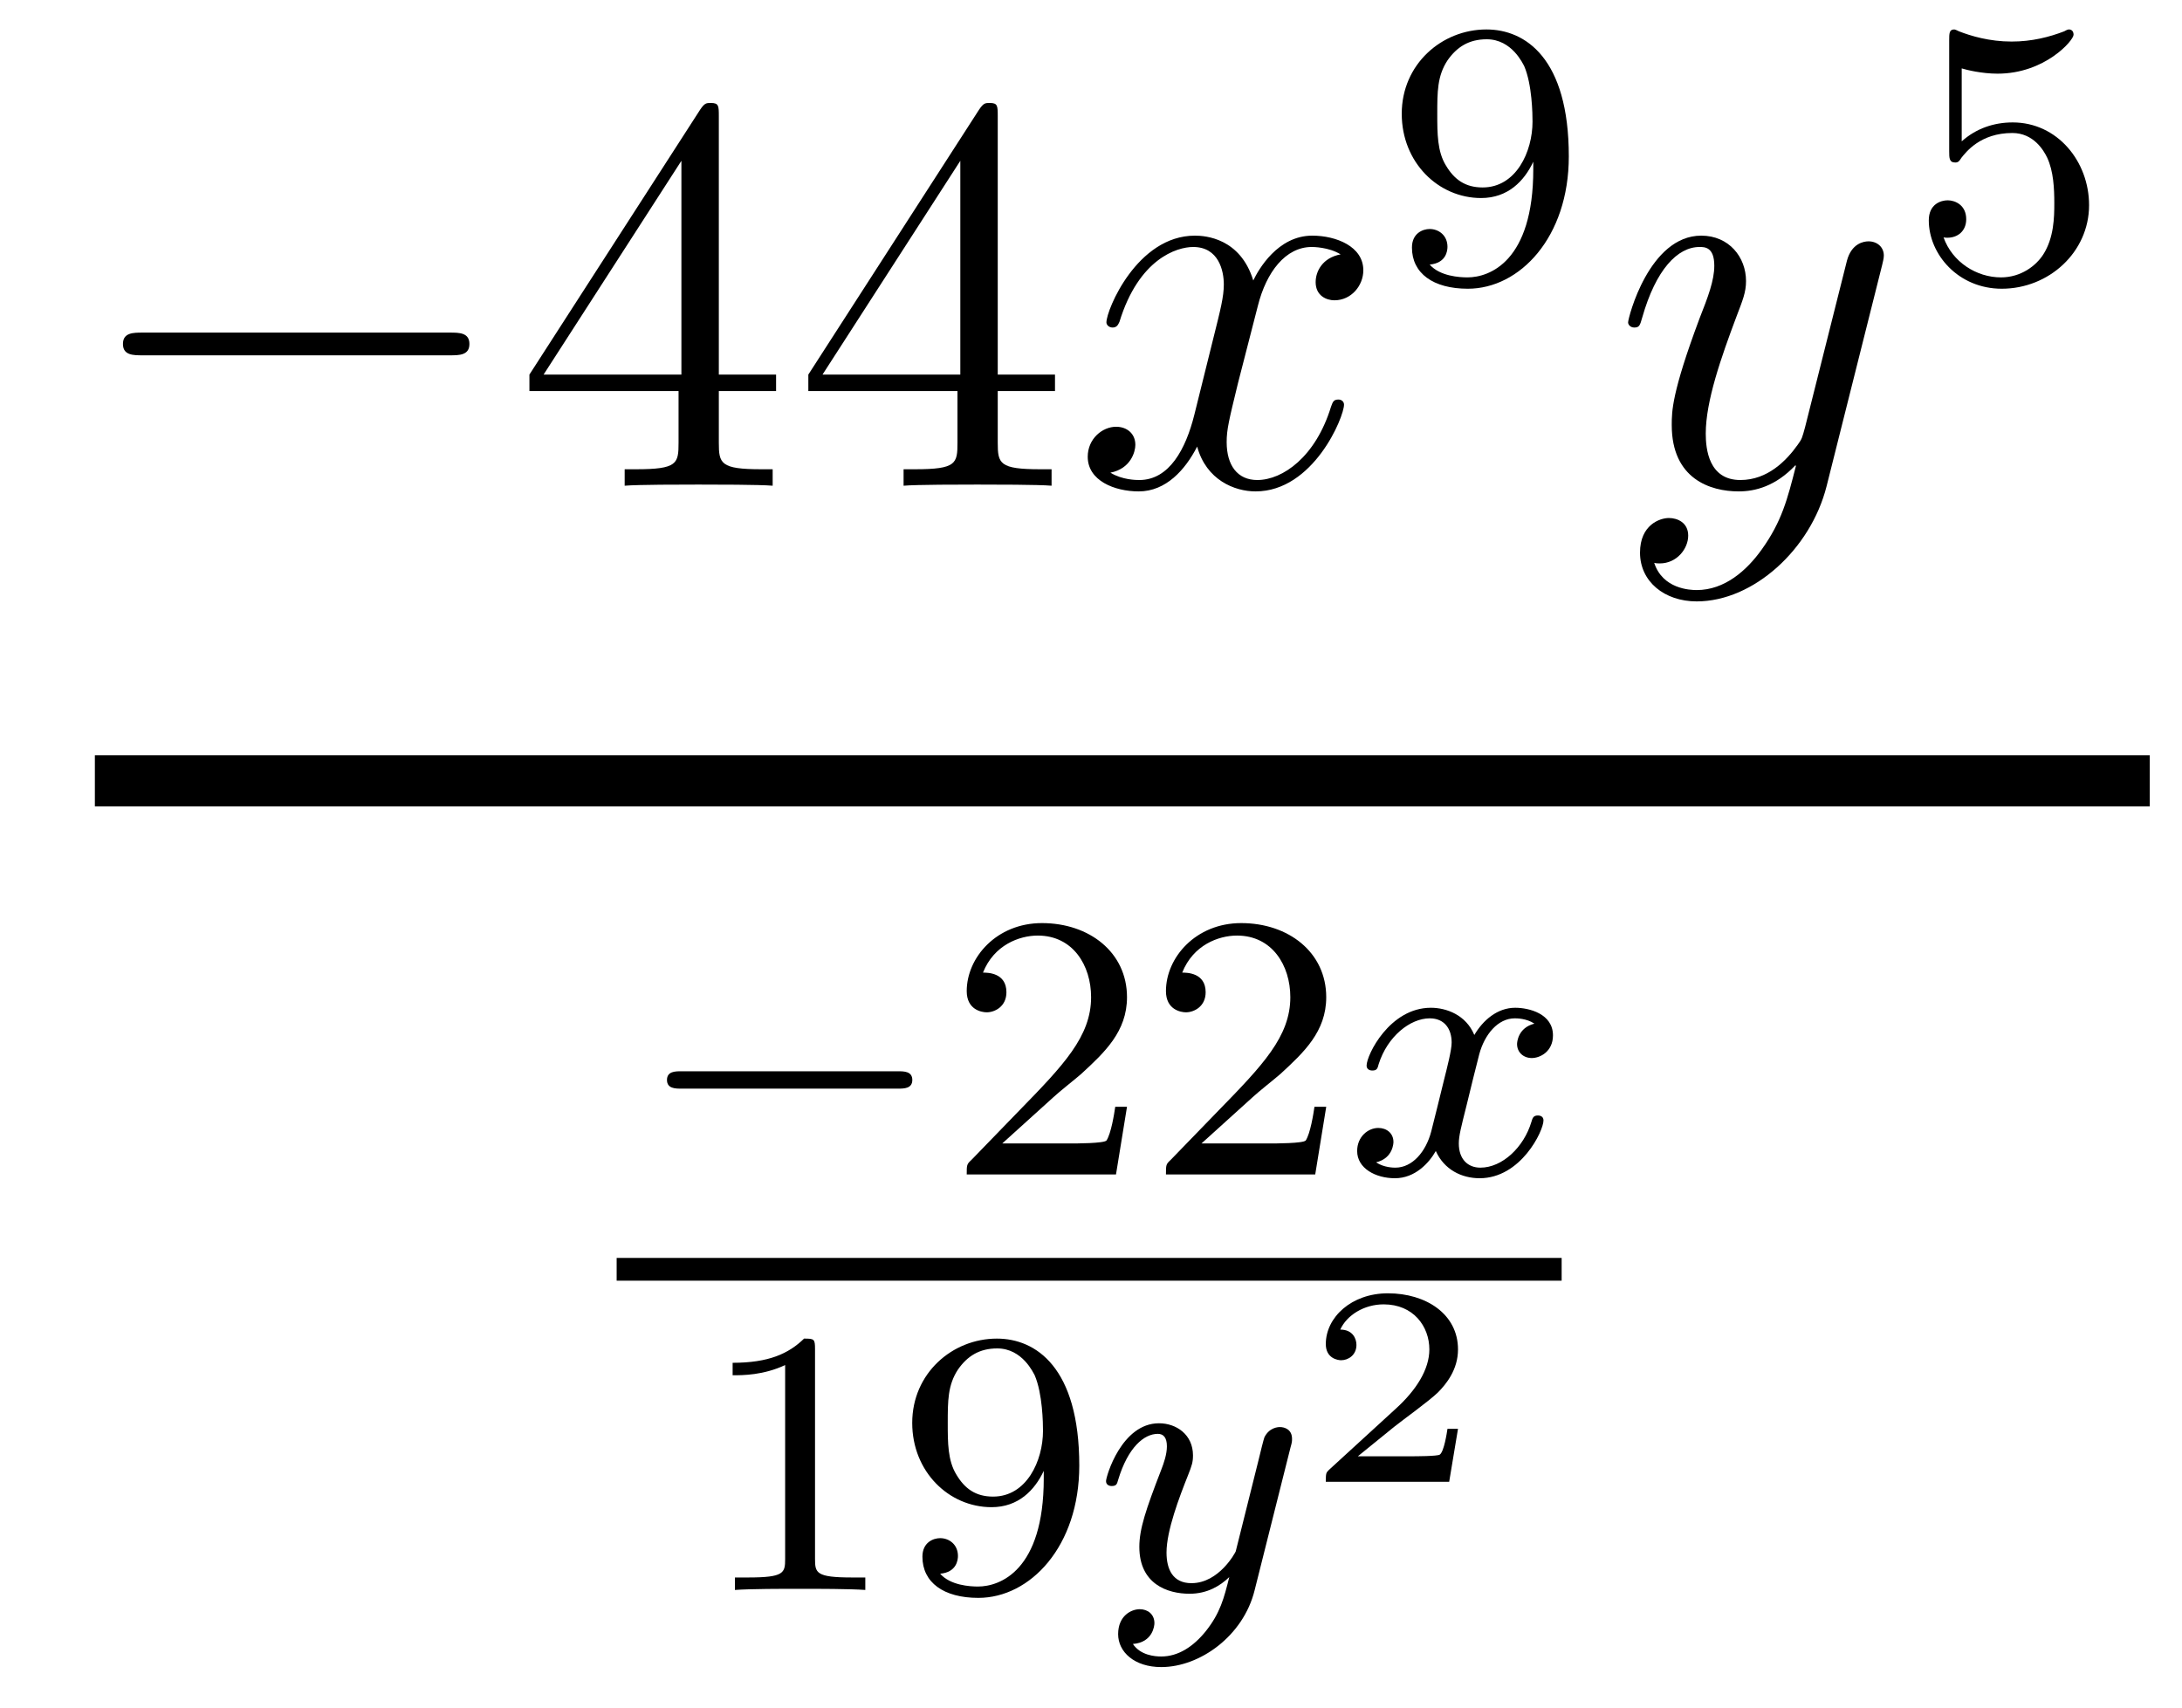
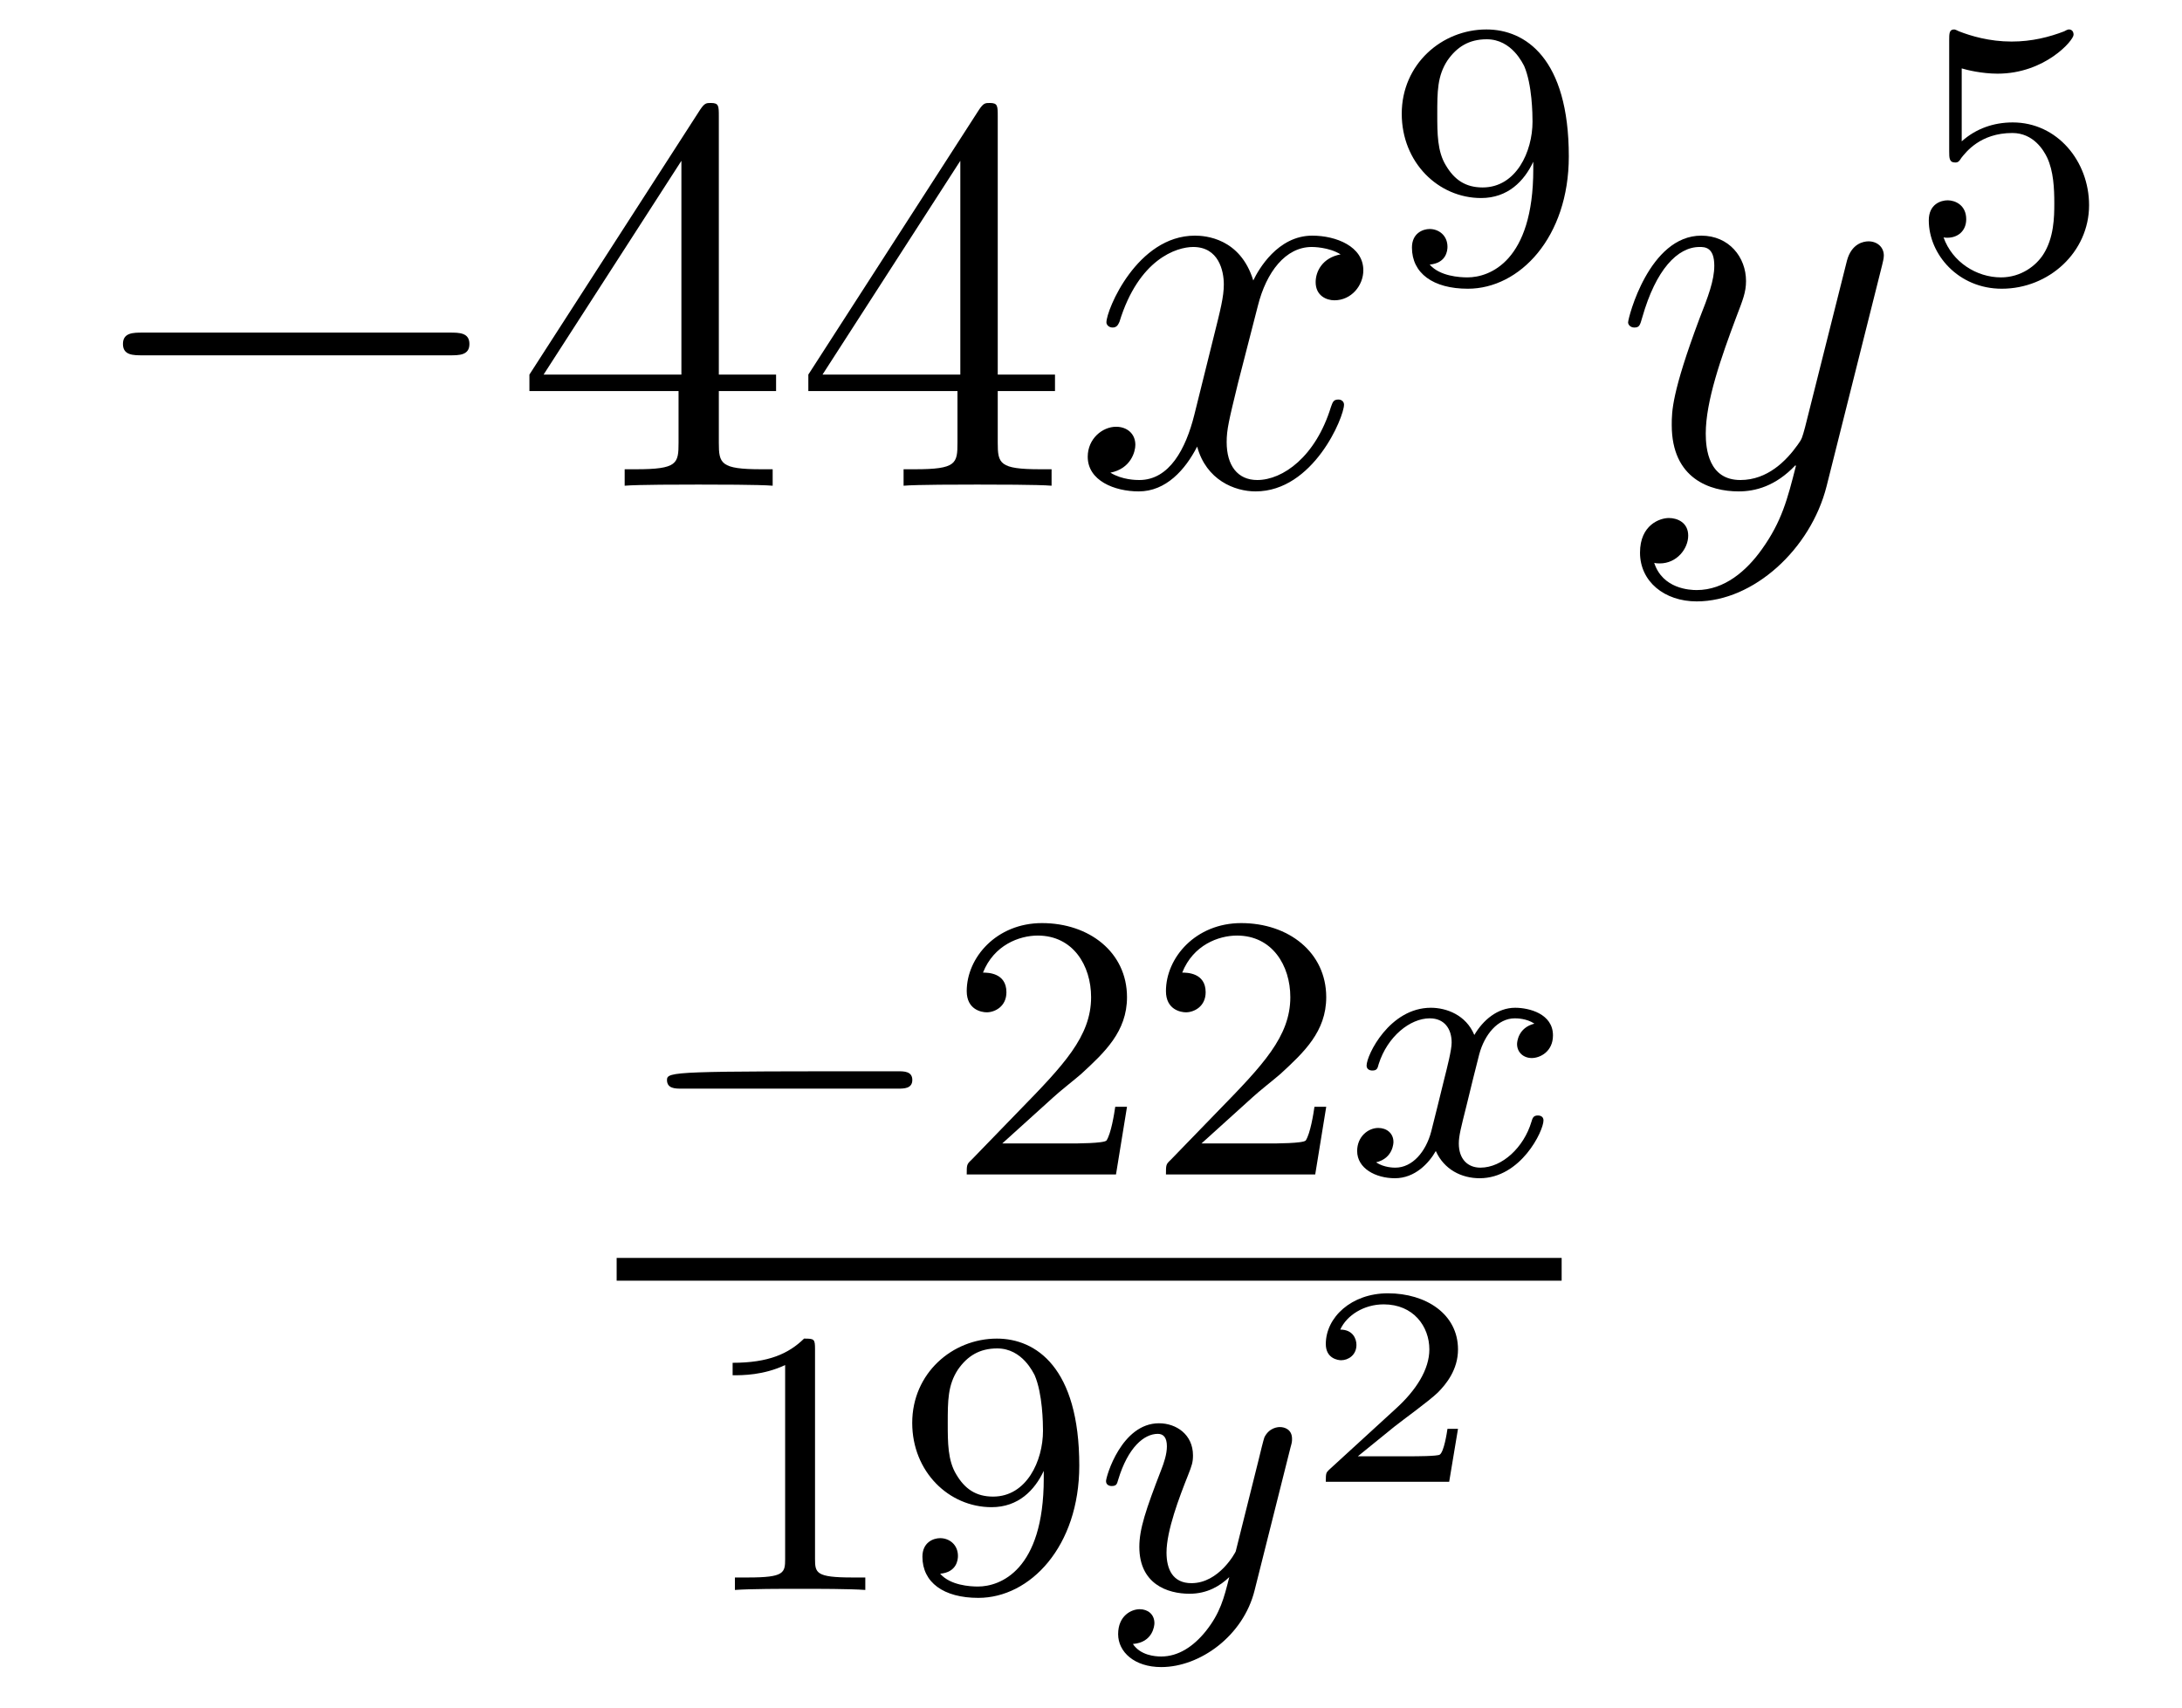
<svg xmlns="http://www.w3.org/2000/svg" height="36pt" version="1.1" viewBox="0 -36 46 36" width="46pt">
  <g id="page1">
    <g transform="matrix(1 0 0 1 -128 631)">
      <path d="M137.478 -659.509C137.681 -659.509 137.896 -659.509 137.896 -659.748C137.896 -659.988 137.681 -659.988 137.478 -659.988H131.011C130.808 -659.988 130.592 -659.988 130.592 -659.748C130.592 -659.509 130.808 -659.509 131.011 -659.509H137.478Z" fill-rule="evenodd" />
      <path d="M143.154 -664.542C143.154 -664.769 143.154 -664.829 142.986 -664.829C142.891 -664.829 142.855 -664.829 142.759 -664.686L139.161 -659.103V-658.756H142.305V-657.668C142.305 -657.226 142.281 -657.107 141.408 -657.107H141.169V-656.76C141.444 -656.784 142.389 -656.784 142.723 -656.784S144.015 -656.784 144.289 -656.76V-657.107H144.05C143.19 -657.107 143.154 -657.226 143.154 -657.668V-658.756H144.361V-659.103H143.154V-664.542ZM142.365 -663.61V-659.103H139.46L142.365 -663.61ZM149.034 -664.542C149.034 -664.769 149.034 -664.829 148.866 -664.829C148.771 -664.829 148.735 -664.829 148.639 -664.686L145.041 -659.103V-658.756H148.185V-657.668C148.185 -657.226 148.161 -657.107 147.288 -657.107H147.049V-656.76C147.324 -656.784 148.269 -656.784 148.603 -656.784C148.938 -656.784 149.894 -656.784 150.169 -656.76V-657.107H149.93C149.069 -657.107 149.034 -657.226 149.034 -657.668V-658.756H150.241V-659.103H149.034V-664.542ZM148.245 -663.61V-659.103H145.34L148.245 -663.61Z" fill-rule="evenodd" />
      <path d="M156.262 -661.637C155.88 -661.566 155.736 -661.279 155.736 -661.052C155.736 -660.765 155.964 -660.669 156.131 -660.669C156.489 -660.669 156.741 -660.98 156.741 -661.302C156.741 -661.805 156.167 -662.032 155.664 -662.032C154.935 -662.032 154.529 -661.314 154.421 -661.087C154.146 -661.984 153.405 -662.032 153.19 -662.032C151.971 -662.032 151.325 -660.466 151.325 -660.203C151.325 -660.155 151.373 -660.095 151.457 -660.095C151.552 -660.095 151.576 -660.167 151.6 -660.215C152.007 -661.542 152.808 -661.793 153.154 -661.793C153.692 -661.793 153.8 -661.291 153.8 -661.004C153.8 -660.741 153.728 -660.466 153.585 -659.892L153.178 -658.254C152.999 -657.537 152.652 -656.88 152.019 -656.88C151.959 -656.88 151.66 -656.88 151.409 -657.035C151.839 -657.119 151.935 -657.477 151.935 -657.621C151.935 -657.86 151.756 -658.003 151.529 -658.003C151.242 -658.003 150.931 -657.752 150.931 -657.37C150.931 -656.868 151.493 -656.64 152.007 -656.64C152.58 -656.64 152.987 -657.095 153.238 -657.585C153.429 -656.88 154.027 -656.64 154.469 -656.64C155.689 -656.64 156.334 -658.207 156.334 -658.469C156.334 -658.529 156.286 -658.577 156.215 -658.577C156.107 -658.577 156.095 -658.517 156.059 -658.422C155.736 -657.37 155.043 -656.88 154.505 -656.88C154.087 -656.88 153.86 -657.19 153.86 -657.68C153.86 -657.943 153.907 -658.135 154.099 -658.924L154.517 -660.549C154.696 -661.267 155.103 -661.793 155.653 -661.793C155.677 -661.793 156.011 -661.793 156.262 -661.637Z" fill-rule="evenodd" />
      <path d="M160.324 -663.431C160.324 -661.486 159.399 -661.152 158.937 -661.152C158.77 -661.152 158.355 -661.176 158.14 -661.422C158.491 -661.454 158.515 -661.717 158.515 -661.797C158.515 -662.036 158.332 -662.172 158.14 -662.172C157.997 -662.172 157.766 -662.084 157.766 -661.781C157.766 -661.239 158.212 -660.913 158.945 -660.913C160.037 -660.913 161.073 -661.996 161.073 -663.702C161.073 -665.773 160.156 -666.379 159.336 -666.379C158.395 -666.379 157.551 -665.646 157.551 -664.602C157.551 -663.574 158.323 -662.825 159.224 -662.825C159.79 -662.825 160.133 -663.184 160.324 -663.59V-663.431ZM159.256 -663.048C158.889 -663.048 158.658 -663.216 158.483 -663.51C158.3 -663.805 158.3 -664.188 158.3 -664.594C158.3 -665.064 158.3 -665.399 158.515 -665.726C158.714 -666.012 158.969 -666.172 159.343 -666.172C159.878 -666.172 160.108 -665.646 160.133 -665.606C160.3 -665.216 160.308 -664.594 160.308 -664.435C160.308 -663.805 159.965 -663.048 159.256 -663.048Z" fill-rule="evenodd" />
      <path d="M165.144 -655.421C164.821 -654.967 164.355 -654.56 163.769 -654.56C163.626 -654.56 163.052 -654.584 162.873 -655.134C162.908 -655.122 162.968 -655.122 162.992 -655.122C163.351 -655.122 163.59 -655.433 163.59 -655.708C163.59 -655.983 163.363 -656.079 163.183 -656.079C162.992 -656.079 162.574 -655.935 162.574 -655.349C162.574 -654.74 163.088 -654.321 163.769 -654.321C164.965 -654.321 166.172 -655.421 166.507 -656.748L167.678 -661.41C167.69 -661.47 167.714 -661.542 167.714 -661.613C167.714 -661.793 167.571 -661.912 167.391 -661.912C167.284 -661.912 167.033 -661.864 166.937 -661.506L166.053 -657.991C165.993 -657.776 165.993 -657.752 165.897 -657.621C165.658 -657.286 165.263 -656.88 164.69 -656.88C164.02 -656.88 163.96 -657.537 163.96 -657.86C163.96 -658.541 164.283 -659.462 164.606 -660.322C164.738 -660.669 164.809 -660.836 164.809 -661.075C164.809 -661.578 164.451 -662.032 163.865 -662.032C162.765 -662.032 162.323 -660.298 162.323 -660.203C162.323 -660.155 162.371 -660.095 162.454 -660.095C162.562 -660.095 162.574 -660.143 162.622 -660.31C162.908 -661.314 163.363 -661.793 163.829 -661.793C163.937 -661.793 164.14 -661.793 164.14 -661.398C164.14 -661.087 164.008 -660.741 163.829 -660.287C163.243 -658.72 163.243 -658.326 163.243 -658.039C163.243 -656.903 164.056 -656.64 164.654 -656.64C165.001 -656.64 165.431 -656.748 165.849 -657.19L165.861 -657.178C165.682 -656.473 165.562 -656.007 165.144 -655.421Z" fill-rule="evenodd" />
      <path d="M169.356 -665.558C169.459 -665.526 169.778 -665.447 170.112 -665.447C171.109 -665.447 171.714 -666.148 171.714 -666.267C171.714 -666.355 171.658 -666.379 171.618 -666.379C171.603 -666.379 171.587 -666.379 171.515 -666.339C171.204 -666.22 170.838 -666.124 170.408 -666.124C169.937 -666.124 169.547 -666.243 169.3 -666.339C169.22 -666.379 169.204 -666.379 169.196 -666.379C169.092 -666.379 169.092 -666.291 169.092 -666.148V-663.813C169.092 -663.67 169.092 -663.574 169.22 -663.574C169.284 -663.574 169.308 -663.606 169.347 -663.67C169.443 -663.789 169.746 -664.196 170.423 -664.196C170.87 -664.196 171.085 -663.829 171.157 -663.678C171.292 -663.391 171.308 -663.024 171.308 -662.713C171.308 -662.419 171.3 -661.988 171.077 -661.638C170.925 -661.399 170.607 -661.152 170.184 -661.152C169.666 -661.152 169.156 -661.478 168.973 -661.996C168.997 -661.988 169.045 -661.988 169.053 -661.988C169.276 -661.988 169.451 -662.132 169.451 -662.379C169.451 -662.674 169.22 -662.777 169.061 -662.777C168.917 -662.777 168.662 -662.697 168.662 -662.355C168.662 -661.638 169.284 -660.913 170.2 -660.913C171.196 -660.913 172.041 -661.686 172.041 -662.674C172.041 -663.598 171.372 -664.419 170.431 -664.419C170.033 -664.419 169.658 -664.291 169.356 -664.02V-665.558Z" fill-rule="evenodd" />
-       <path d="M130 -650H173.32V-651.078H130" />
-       <path d="M146.93 -644.049C147.057 -644.049 147.233 -644.049 147.233 -644.232C147.233 -644.415 147.057 -644.415 146.93 -644.415H142.364C142.237 -644.415 142.061 -644.415 142.061 -644.232C142.061 -644.049 142.237 -644.049 142.364 -644.049H146.93Z" fill-rule="evenodd" />
+       <path d="M146.93 -644.049C147.057 -644.049 147.233 -644.049 147.233 -644.232C147.233 -644.415 147.057 -644.415 146.93 -644.415C142.237 -644.415 142.061 -644.415 142.061 -644.232C142.061 -644.049 142.237 -644.049 142.364 -644.049H146.93Z" fill-rule="evenodd" />
      <path d="M150.205 -643.866C150.332 -643.985 150.667 -644.248 150.795 -644.36C151.288 -644.814 151.759 -645.252 151.759 -645.977C151.759 -646.925 150.962 -647.539 149.966 -647.539C149.01 -647.539 148.38 -646.814 148.38 -646.105C148.38 -645.714 148.691 -645.658 148.802 -645.658C148.97 -645.658 149.217 -645.778 149.217 -646.081C149.217 -646.495 148.818 -646.495 148.723 -646.495C148.954 -647.077 149.488 -647.276 149.878 -647.276C150.619 -647.276 151.002 -646.647 151.002 -645.977C151.002 -645.148 150.42 -644.543 149.48 -643.579L148.476 -642.543C148.38 -642.455 148.38 -642.439 148.38 -642.24H151.527L151.759 -643.666H151.511C151.488 -643.507 151.424 -643.108 151.328 -642.957C151.281 -642.893 150.675 -642.893 150.547 -642.893H149.129L150.205 -643.866ZM154.405 -643.866C154.532 -643.985 154.867 -644.248 154.995 -644.36C155.488 -644.814 155.959 -645.252 155.959 -645.977C155.959 -646.925 155.162 -647.539 154.166 -647.539C153.21 -647.539 152.58 -646.814 152.58 -646.105C152.58 -645.714 152.891 -645.658 153.002 -645.658C153.17 -645.658 153.417 -645.778 153.417 -646.081C153.417 -646.495 153.018 -646.495 152.923 -646.495C153.154 -647.077 153.688 -647.276 154.078 -647.276C154.819 -647.276 155.202 -646.647 155.202 -645.977C155.202 -645.148 154.62 -644.543 153.68 -643.579L152.676 -642.543C152.58 -642.455 152.58 -642.439 152.58 -642.24H155.727L155.959 -643.666H155.711C155.688 -643.507 155.624 -643.108 155.528 -642.957C155.481 -642.893 154.875 -642.893 154.747 -642.893H153.329L154.405 -643.866Z" fill-rule="evenodd" />
      <path d="M160.348 -645.419C159.998 -645.332 159.982 -645.021 159.982 -644.989C159.982 -644.814 160.117 -644.694 160.292 -644.694C160.468 -644.694 160.739 -644.83 160.739 -645.172C160.739 -645.627 160.237 -645.754 159.942 -645.754C159.567 -645.754 159.264 -645.491 159.081 -645.18C158.906 -645.603 158.492 -645.754 158.165 -645.754C157.296 -645.754 156.81 -644.758 156.81 -644.535C156.81 -644.463 156.866 -644.431 156.93 -644.431C157.026 -644.431 157.041 -644.471 157.065 -644.567C157.249 -645.148 157.727 -645.531 158.141 -645.531C158.452 -645.531 158.603 -645.308 158.603 -645.021C158.603 -644.862 158.508 -644.495 158.444 -644.24C158.388 -644.009 158.213 -643.3 158.173 -643.148C158.061 -642.718 157.775 -642.383 157.416 -642.383C157.384 -642.383 157.177 -642.383 157.01 -642.495C157.376 -642.582 157.376 -642.917 157.376 -642.925C157.376 -643.108 157.233 -643.22 157.057 -643.22C156.842 -643.22 156.611 -643.037 156.611 -642.734C156.611 -642.367 157.001 -642.16 157.408 -642.16C157.83 -642.16 158.125 -642.479 158.269 -642.734C158.444 -642.343 158.811 -642.16 159.193 -642.16C160.061 -642.16 160.539 -643.156 160.539 -643.379C160.539 -643.459 160.476 -643.483 160.42 -643.483C160.324 -643.483 160.308 -643.427 160.284 -643.347C160.125 -642.814 159.671 -642.383 159.209 -642.383C158.946 -642.383 158.754 -642.559 158.754 -642.893C158.754 -643.053 158.802 -643.236 158.914 -643.682C158.97 -643.921 159.145 -644.622 159.185 -644.774C159.296 -645.188 159.576 -645.531 159.934 -645.531C159.974 -645.531 160.181 -645.531 160.348 -645.419Z" fill-rule="evenodd" />
      <path d="M141 -640H160.922V-640.48H141" />
      <path d="M145.182 -638.556C145.182 -638.771 145.166 -638.779 144.951 -638.779C144.624 -638.46 144.202 -638.269 143.445 -638.269V-638.006C143.66 -638.006 144.09 -638.006 144.552 -638.221V-634.133C144.552 -633.838 144.529 -633.743 143.772 -633.743H143.493V-633.48C143.819 -633.504 144.505 -633.504 144.863 -633.504C145.222 -633.504 145.915 -633.504 146.242 -633.48V-633.743H145.963C145.206 -633.743 145.182 -633.838 145.182 -634.133V-638.556ZM150.004 -635.831C150.004 -633.886 149.079 -633.552 148.617 -633.552C148.45 -633.552 148.035 -633.576 147.82 -633.822C148.171 -633.854 148.195 -634.117 148.195 -634.197C148.195 -634.436 148.012 -634.572 147.82 -634.572C147.677 -634.572 147.446 -634.484 147.446 -634.181C147.446 -633.639 147.892 -633.313 148.625 -633.313C149.717 -633.313 150.753 -634.396 150.753 -636.102C150.753 -638.173 149.836 -638.779 149.016 -638.779C148.075 -638.779 147.231 -638.046 147.231 -637.002C147.231 -635.974 148.003 -635.225 148.904 -635.225C149.47 -635.225 149.813 -635.584 150.004 -635.99V-635.831ZM148.936 -635.448C148.569 -635.448 148.338 -635.616 148.163 -635.91C147.98 -636.205 147.98 -636.588 147.98 -636.994C147.98 -637.464 147.98 -637.799 148.195 -638.126C148.394 -638.412 148.649 -638.572 149.023 -638.572C149.558 -638.572 149.788 -638.046 149.813 -638.006C149.98 -637.616 149.988 -636.994 149.988 -636.835C149.988 -636.205 149.645 -635.448 148.936 -635.448Z" fill-rule="evenodd" />
      <path d="M155.206 -636.484C155.238 -636.596 155.238 -636.612 155.238 -636.667C155.238 -636.867 155.078 -636.914 154.983 -636.914C154.943 -636.914 154.76 -636.906 154.656 -636.699C154.64 -636.659 154.568 -636.372 154.529 -636.205L154.051 -634.293C154.043 -634.269 153.7 -633.623 153.118 -633.623C152.728 -633.623 152.592 -633.91 152.592 -634.269C152.592 -634.731 152.863 -635.44 153.047 -635.902C153.126 -636.102 153.15 -636.173 153.15 -636.317C153.15 -636.755 152.8 -636.994 152.433 -636.994C151.644 -636.994 151.317 -635.871 151.317 -635.775C151.317 -635.703 151.373 -635.671 151.437 -635.671C151.541 -635.671 151.548 -635.719 151.572 -635.799C151.78 -636.492 152.122 -636.771 152.409 -636.771C152.529 -636.771 152.6 -636.691 152.6 -636.508C152.6 -636.341 152.537 -636.157 152.481 -636.014C152.154 -635.169 152.019 -634.763 152.019 -634.388C152.019 -633.607 152.608 -633.4 153.078 -633.4C153.453 -633.4 153.724 -633.567 153.915 -633.751C153.804 -633.305 153.724 -632.994 153.421 -632.612C153.158 -632.285 152.839 -632.077 152.481 -632.077C152.345 -632.077 152.043 -632.102 151.883 -632.341C152.306 -632.373 152.337 -632.731 152.337 -632.779C152.337 -632.97 152.194 -633.074 152.027 -633.074C151.851 -633.074 151.572 -632.938 151.572 -632.548C151.572 -632.173 151.915 -631.854 152.481 -631.854C153.294 -631.854 154.21 -632.508 154.449 -633.472L155.206 -636.484Z" fill-rule="evenodd" />
      <path d="M158.737 -636.877H158.515C158.503 -636.794 158.443 -636.399 158.354 -636.334C158.312 -636.298 157.828 -636.298 157.744 -636.298H156.626L157.391 -636.919C157.595 -637.081 158.127 -637.463 158.312 -637.642C158.491 -637.822 158.737 -638.126 158.737 -638.551C158.737 -639.297 158.061 -639.734 157.26 -639.734C156.488 -639.734 155.95 -639.226 155.95 -638.664C155.95 -638.359 156.207 -638.323 156.273 -638.323C156.423 -638.323 156.596 -638.431 156.596 -638.646C156.596 -638.778 156.518 -638.969 156.255 -638.969C156.393 -639.274 156.758 -639.501 157.17 -639.501C157.798 -639.501 158.133 -639.035 158.133 -638.551C158.133 -638.126 157.852 -637.69 157.433 -637.308L156.016 -636.011C155.957 -635.951 155.95 -635.945 155.95 -635.76H158.551L158.737 -636.877Z" fill-rule="evenodd" />
    </g>
  </g>
</svg>